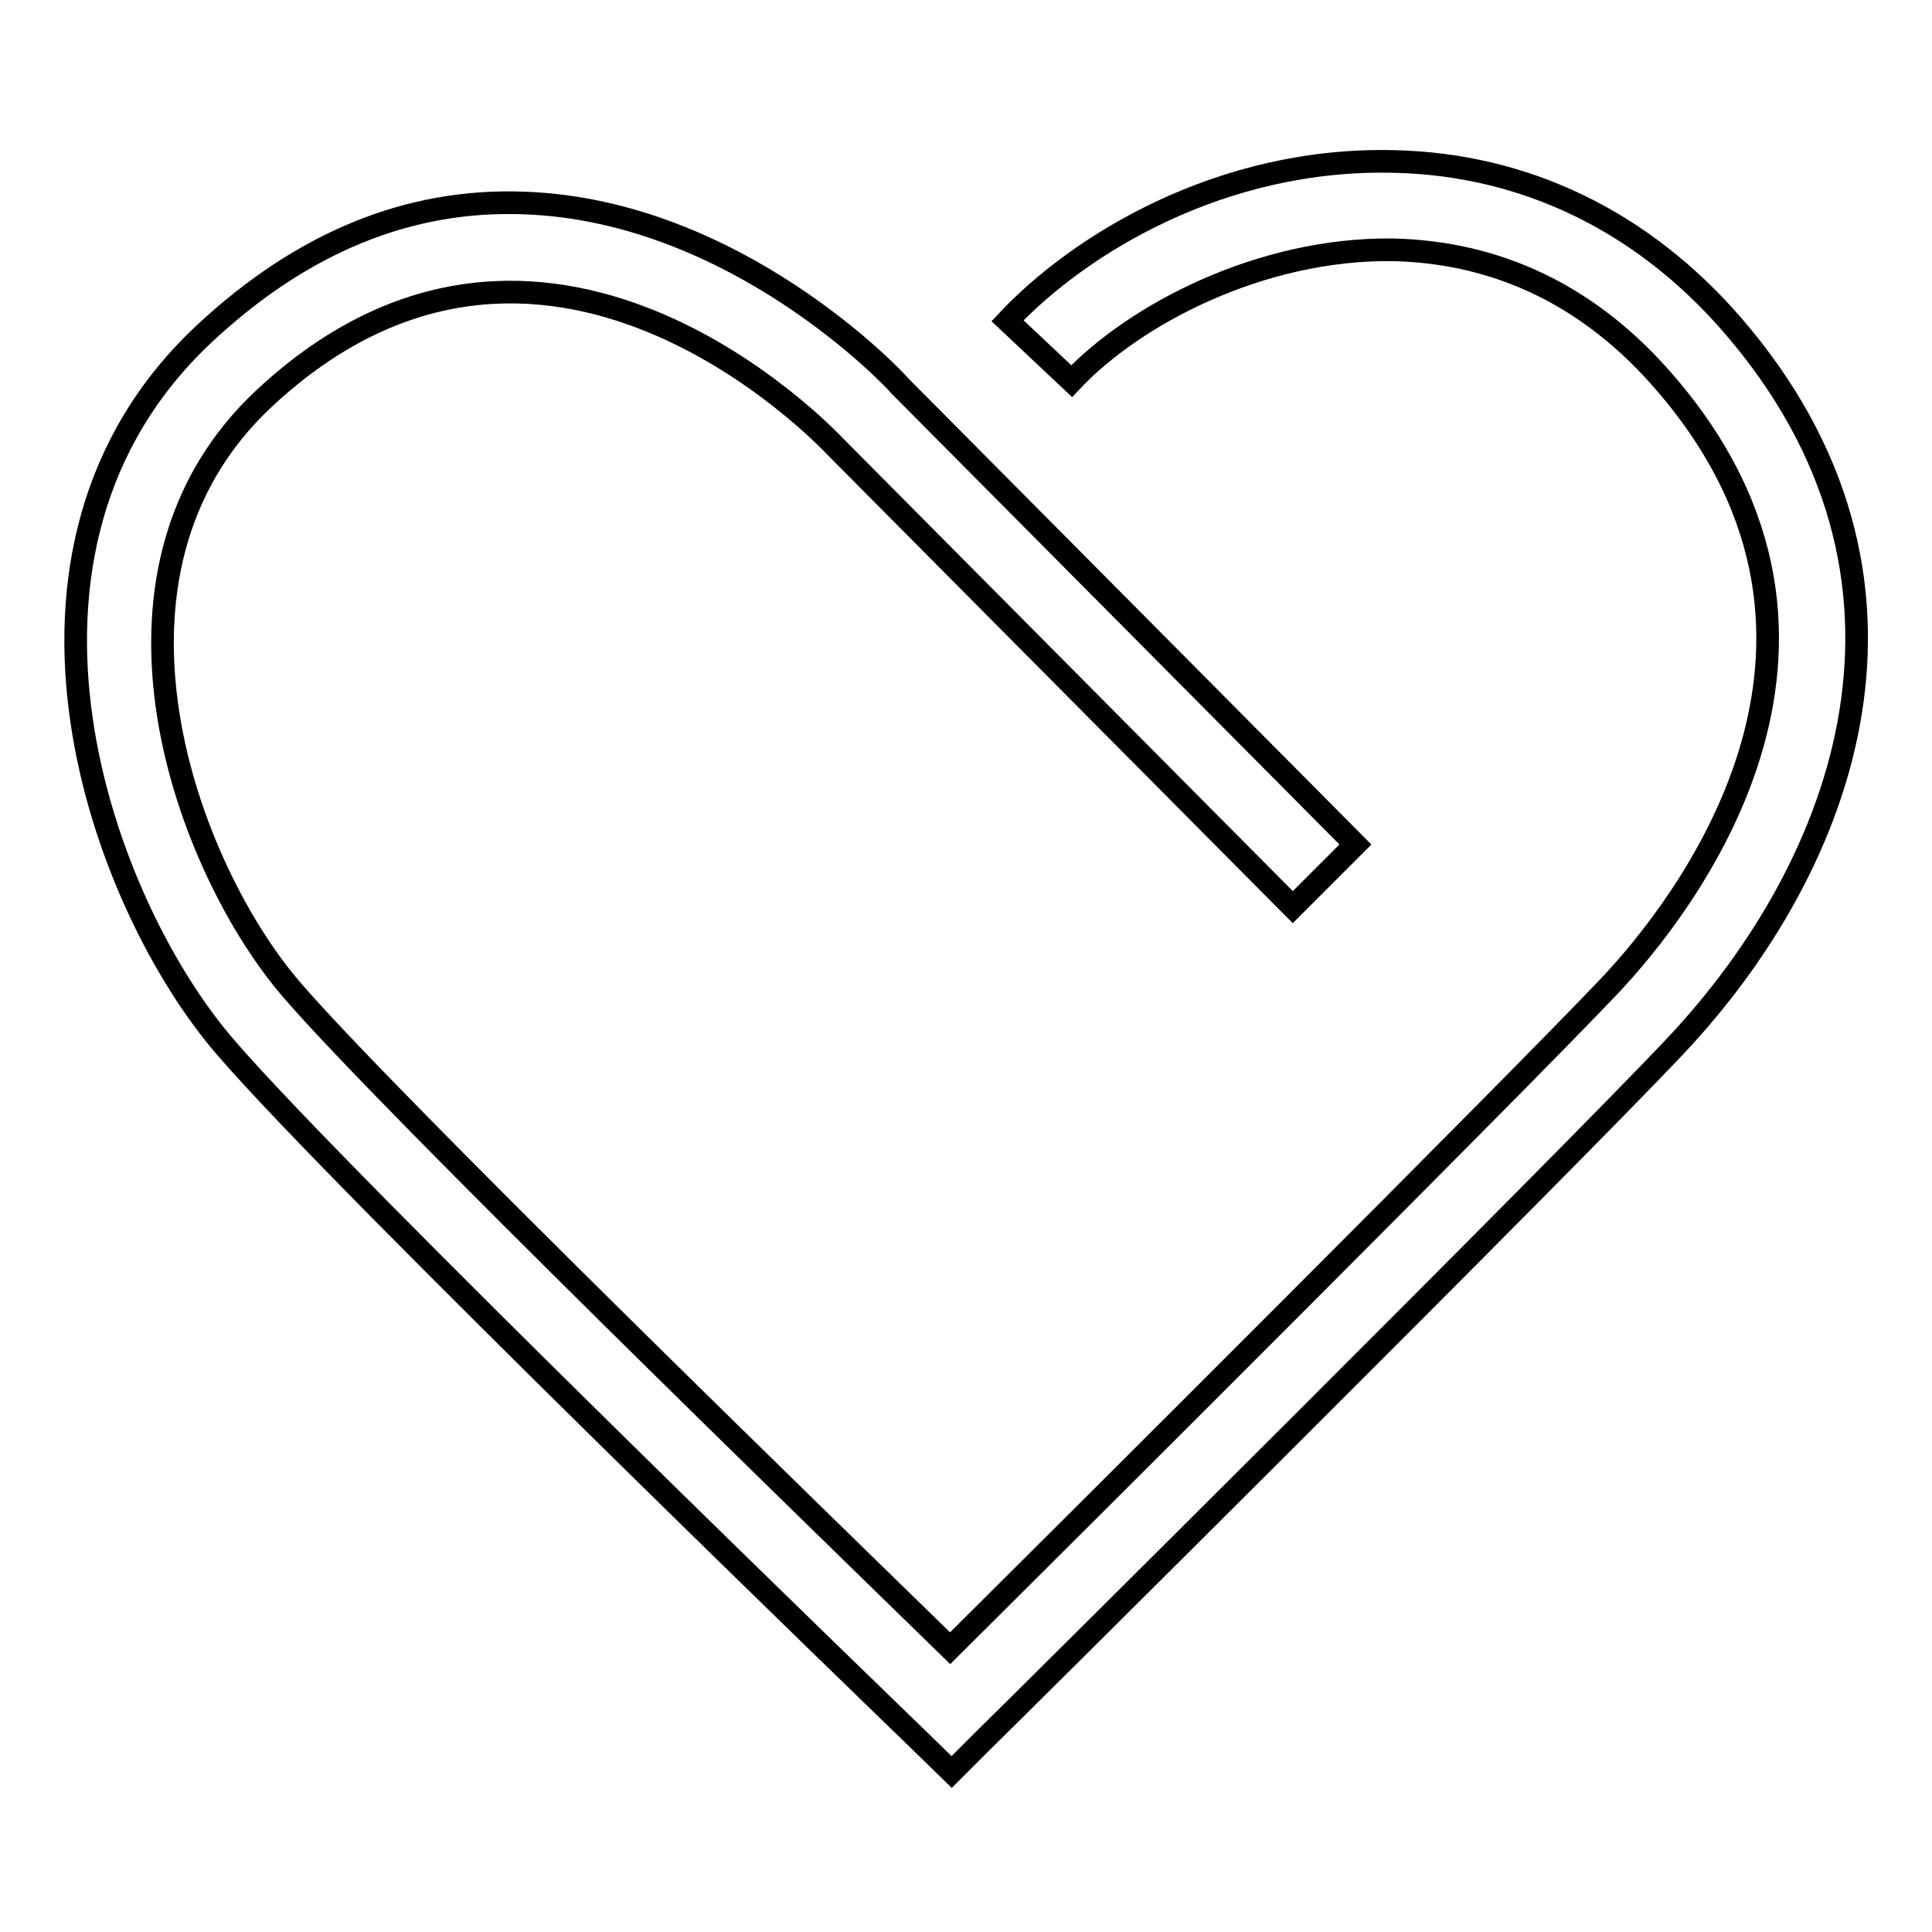
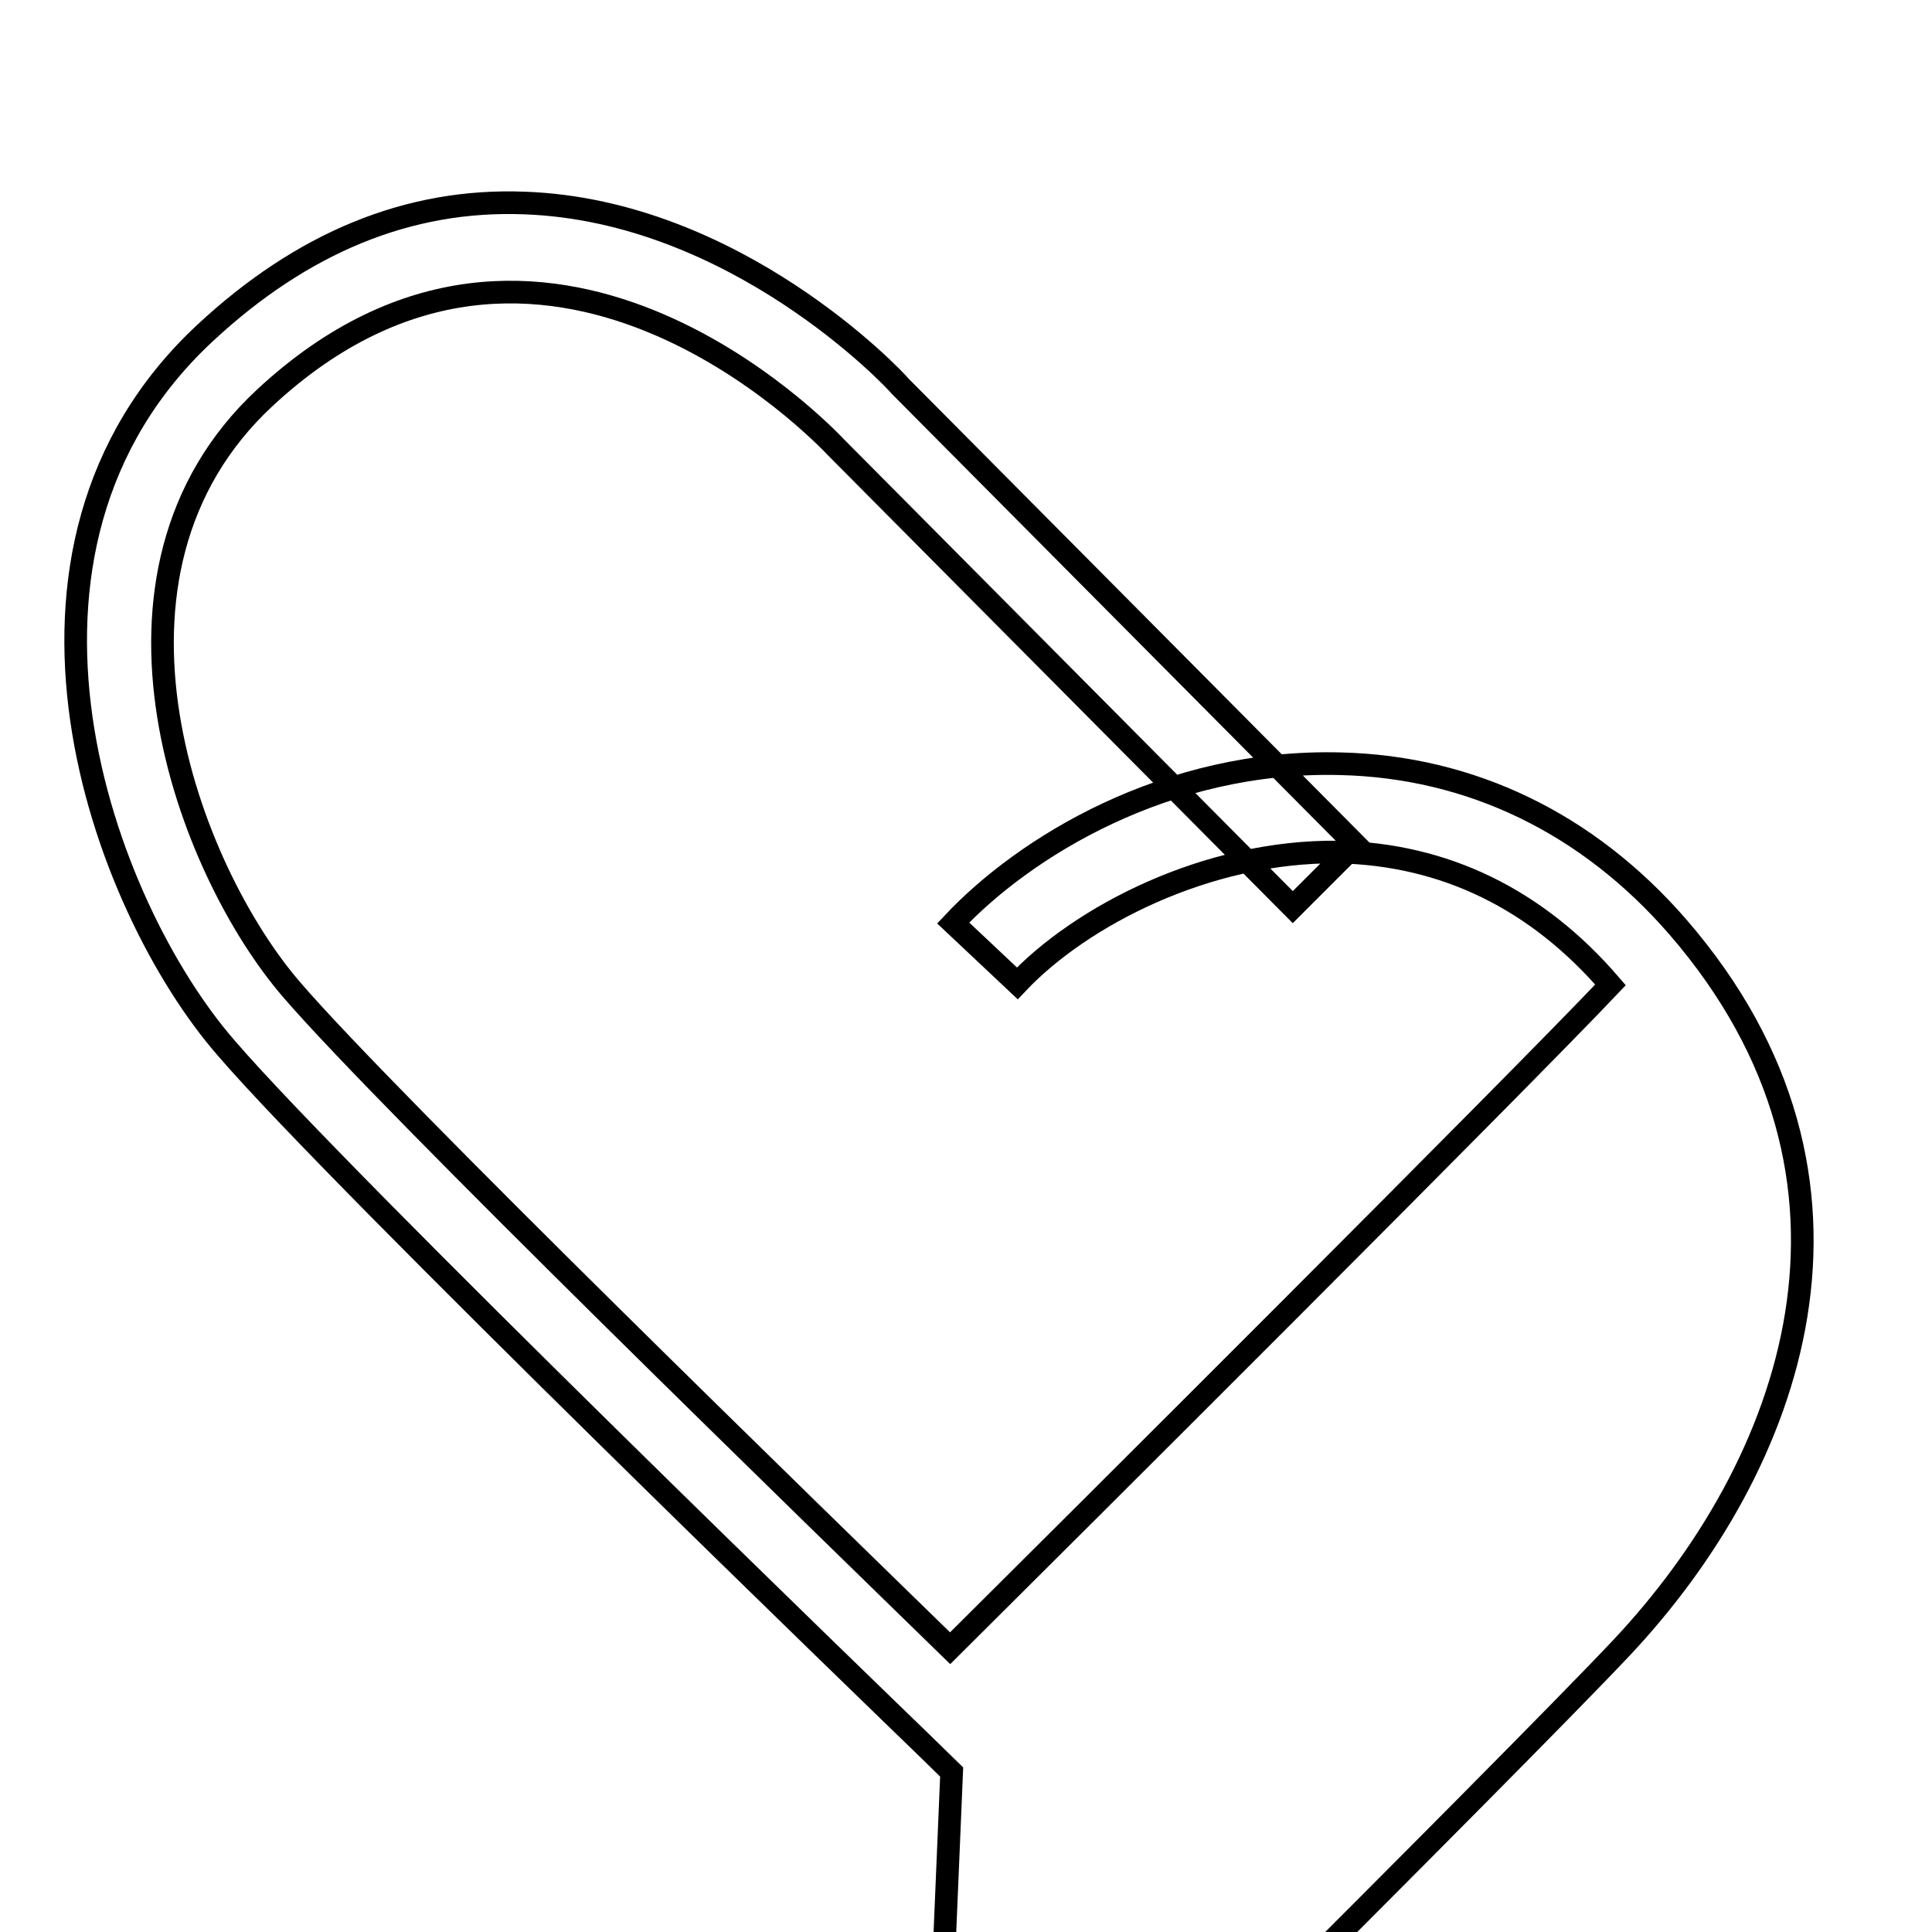
<svg xmlns="http://www.w3.org/2000/svg" version="1.1" x="0px" y="0px" viewBox="0 0 256 256" enable-background="new 0 0 256 256" xml:space="preserve">
  <g>
    <g>
-       <path stroke-width="3" fill-opacity="0" stroke="#000000" d="M126.1,234.8l-4.1-4c-3.1-3-76.8-74.2-92-91.9C13.6,120.1-3.9,73,27.2,44.1C40,32.2,54.1,26.3,69.5,26.9c28,1,49,23.3,49.8,24.3l60.3,60.7l-8.3,8.3l-60.5-60.9c-1.7-1.8-38.9-40.8-75.7-6.6c-25.2,23.4-10.1,62.7,3.6,78.5c12.9,15,71.1,71.5,87.2,87.2c16.1-16,74.9-74.6,87.5-87.9c9.3-9.9,37.4-44.9,7.2-79.8c-9.8-11.4-22-17.3-36.1-17.6c-17.4-0.2-34.1,8.5-42.5,17.4l-8.5-8c9.4-10,28.2-21.7,51.3-21.1c17.3,0.4,32.8,7.9,44.7,21.6c29.2,33.7,15.2,71.5-7.5,95.6c-14.7,15.6-88.7,89.1-91.9,92.2L126.1,234.8z" />
+       <path stroke-width="3" fill-opacity="0" stroke="#000000" d="M126.1,234.8l-4.1-4c-3.1-3-76.8-74.2-92-91.9C13.6,120.1-3.9,73,27.2,44.1C40,32.2,54.1,26.3,69.5,26.9c28,1,49,23.3,49.8,24.3l60.3,60.7l-8.3,8.3l-60.5-60.9c-1.7-1.8-38.9-40.8-75.7-6.6c-25.2,23.4-10.1,62.7,3.6,78.5c12.9,15,71.1,71.5,87.2,87.2c16.1-16,74.9-74.6,87.5-87.9c-9.8-11.4-22-17.3-36.1-17.6c-17.4-0.2-34.1,8.5-42.5,17.4l-8.5-8c9.4-10,28.2-21.7,51.3-21.1c17.3,0.4,32.8,7.9,44.7,21.6c29.2,33.7,15.2,71.5-7.5,95.6c-14.7,15.6-88.7,89.1-91.9,92.2L126.1,234.8z" />
    </g>
  </g>
</svg>